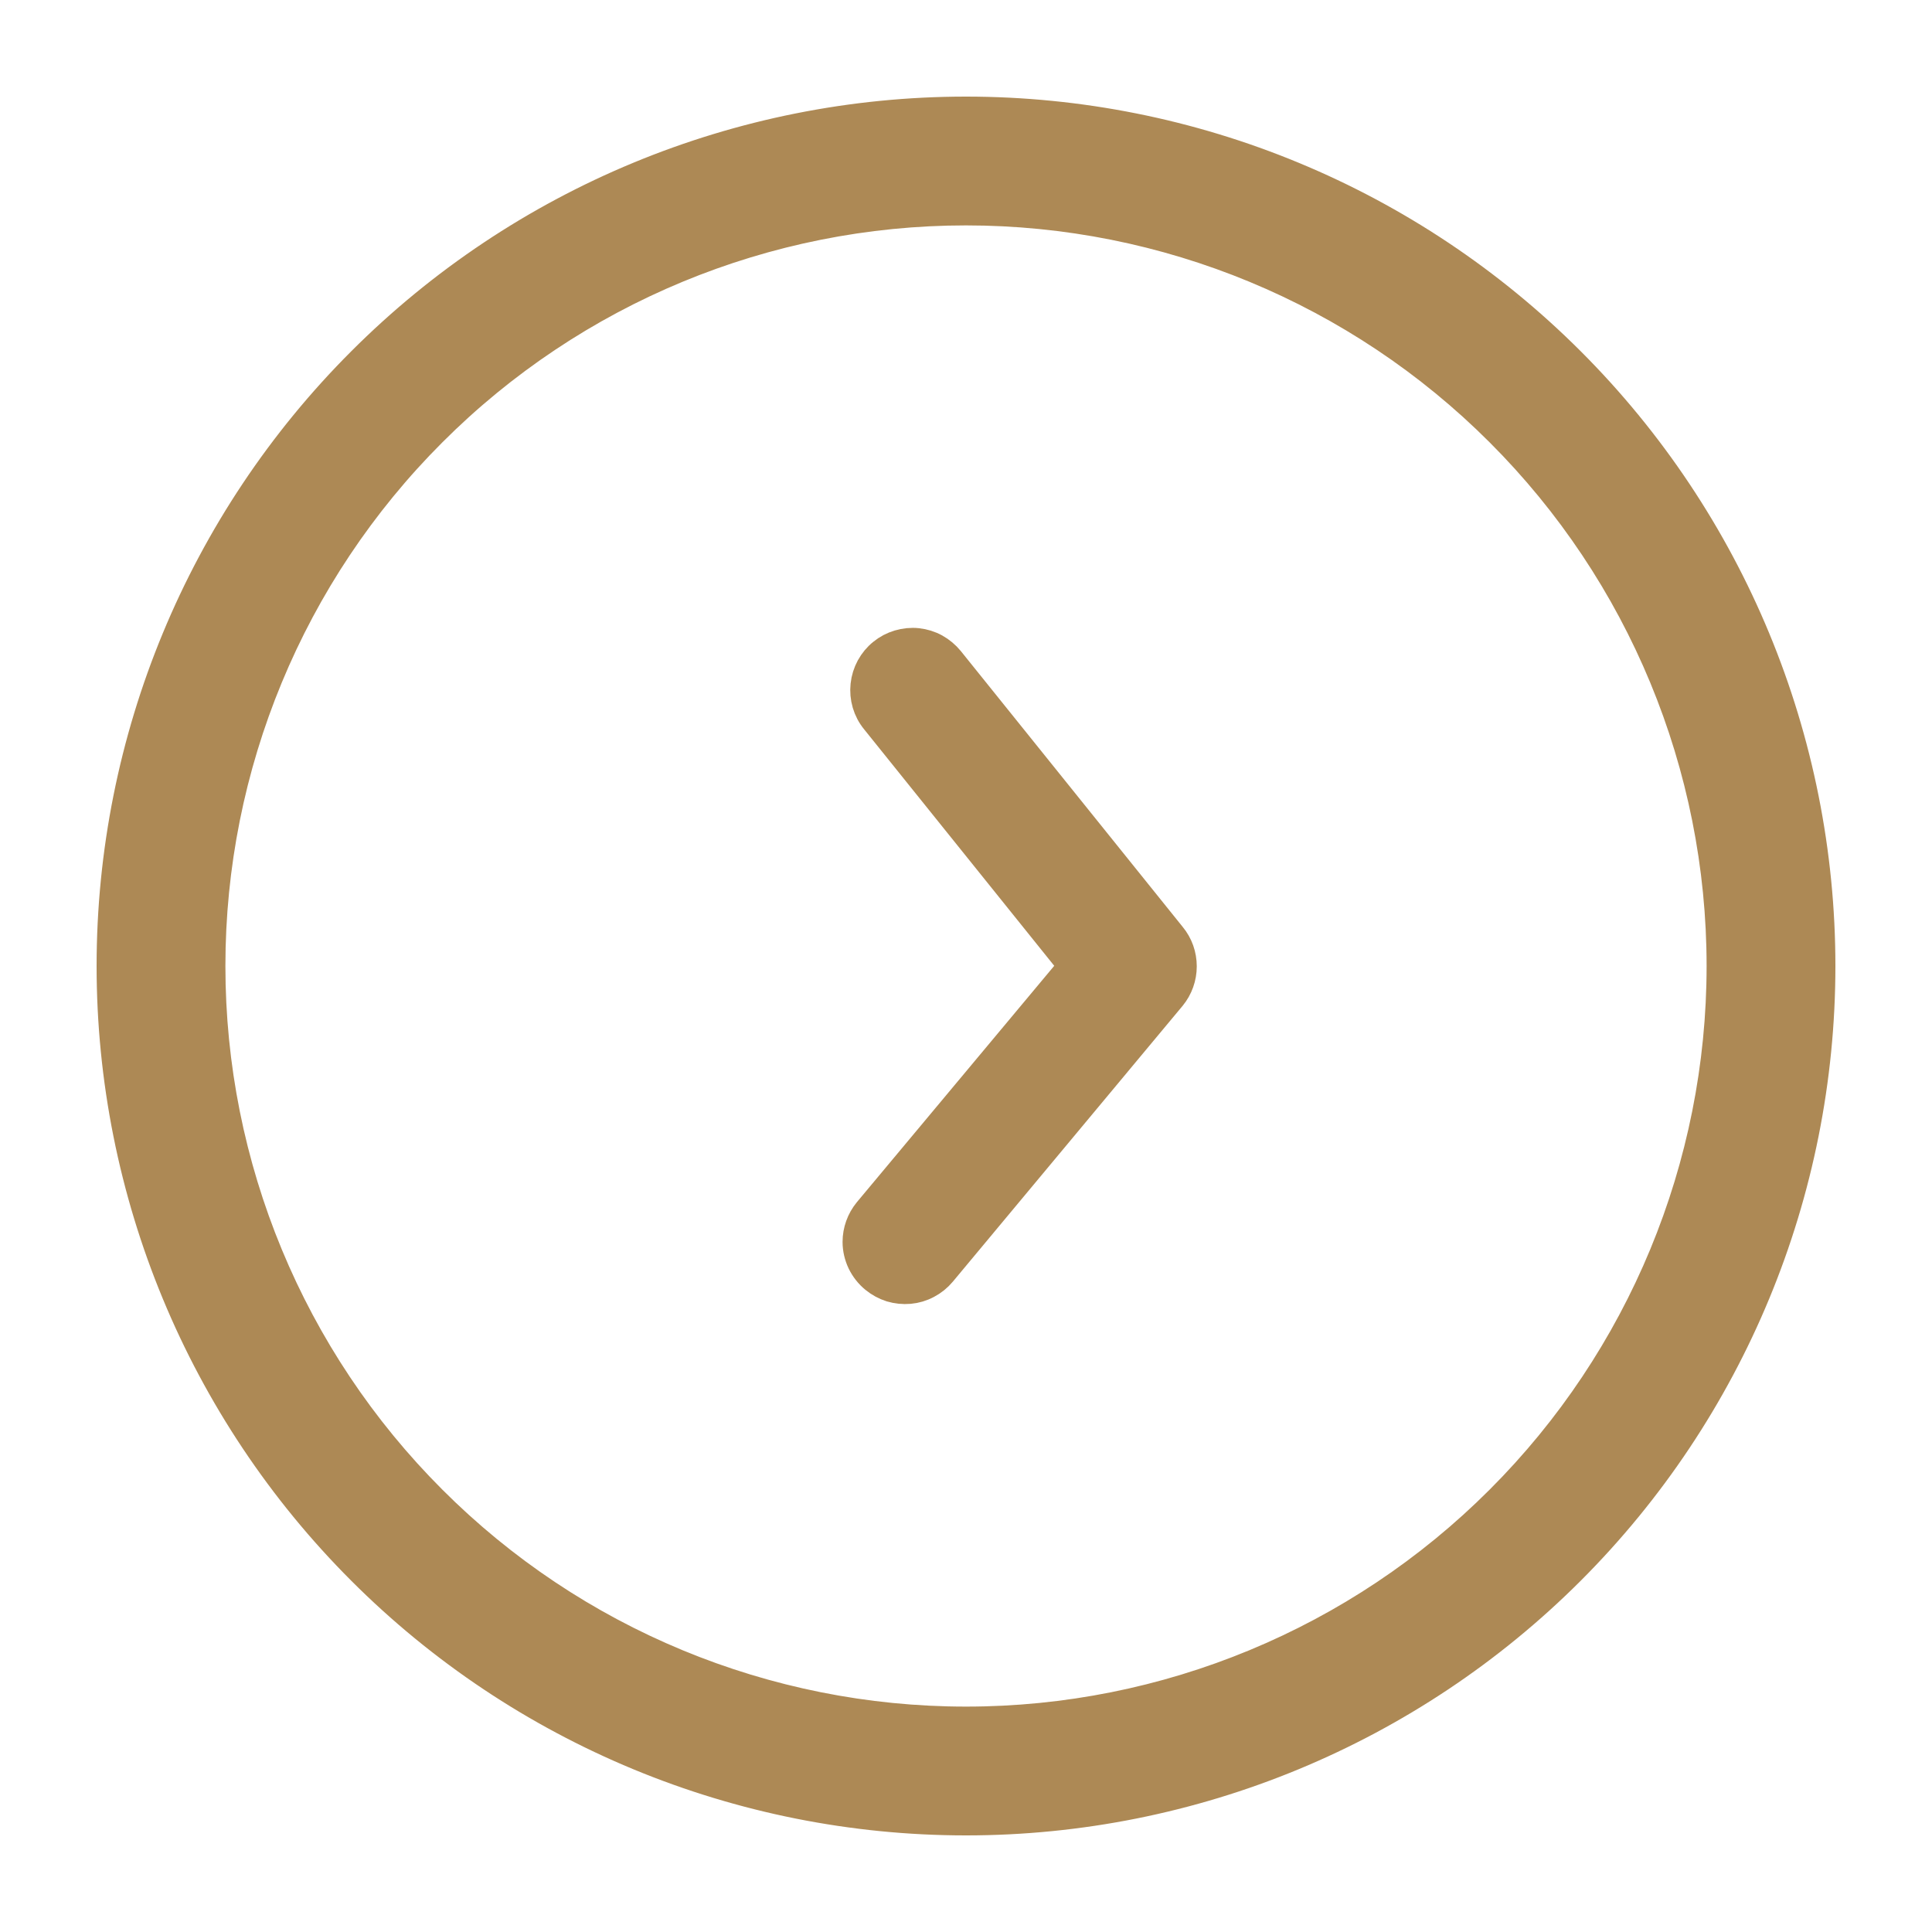
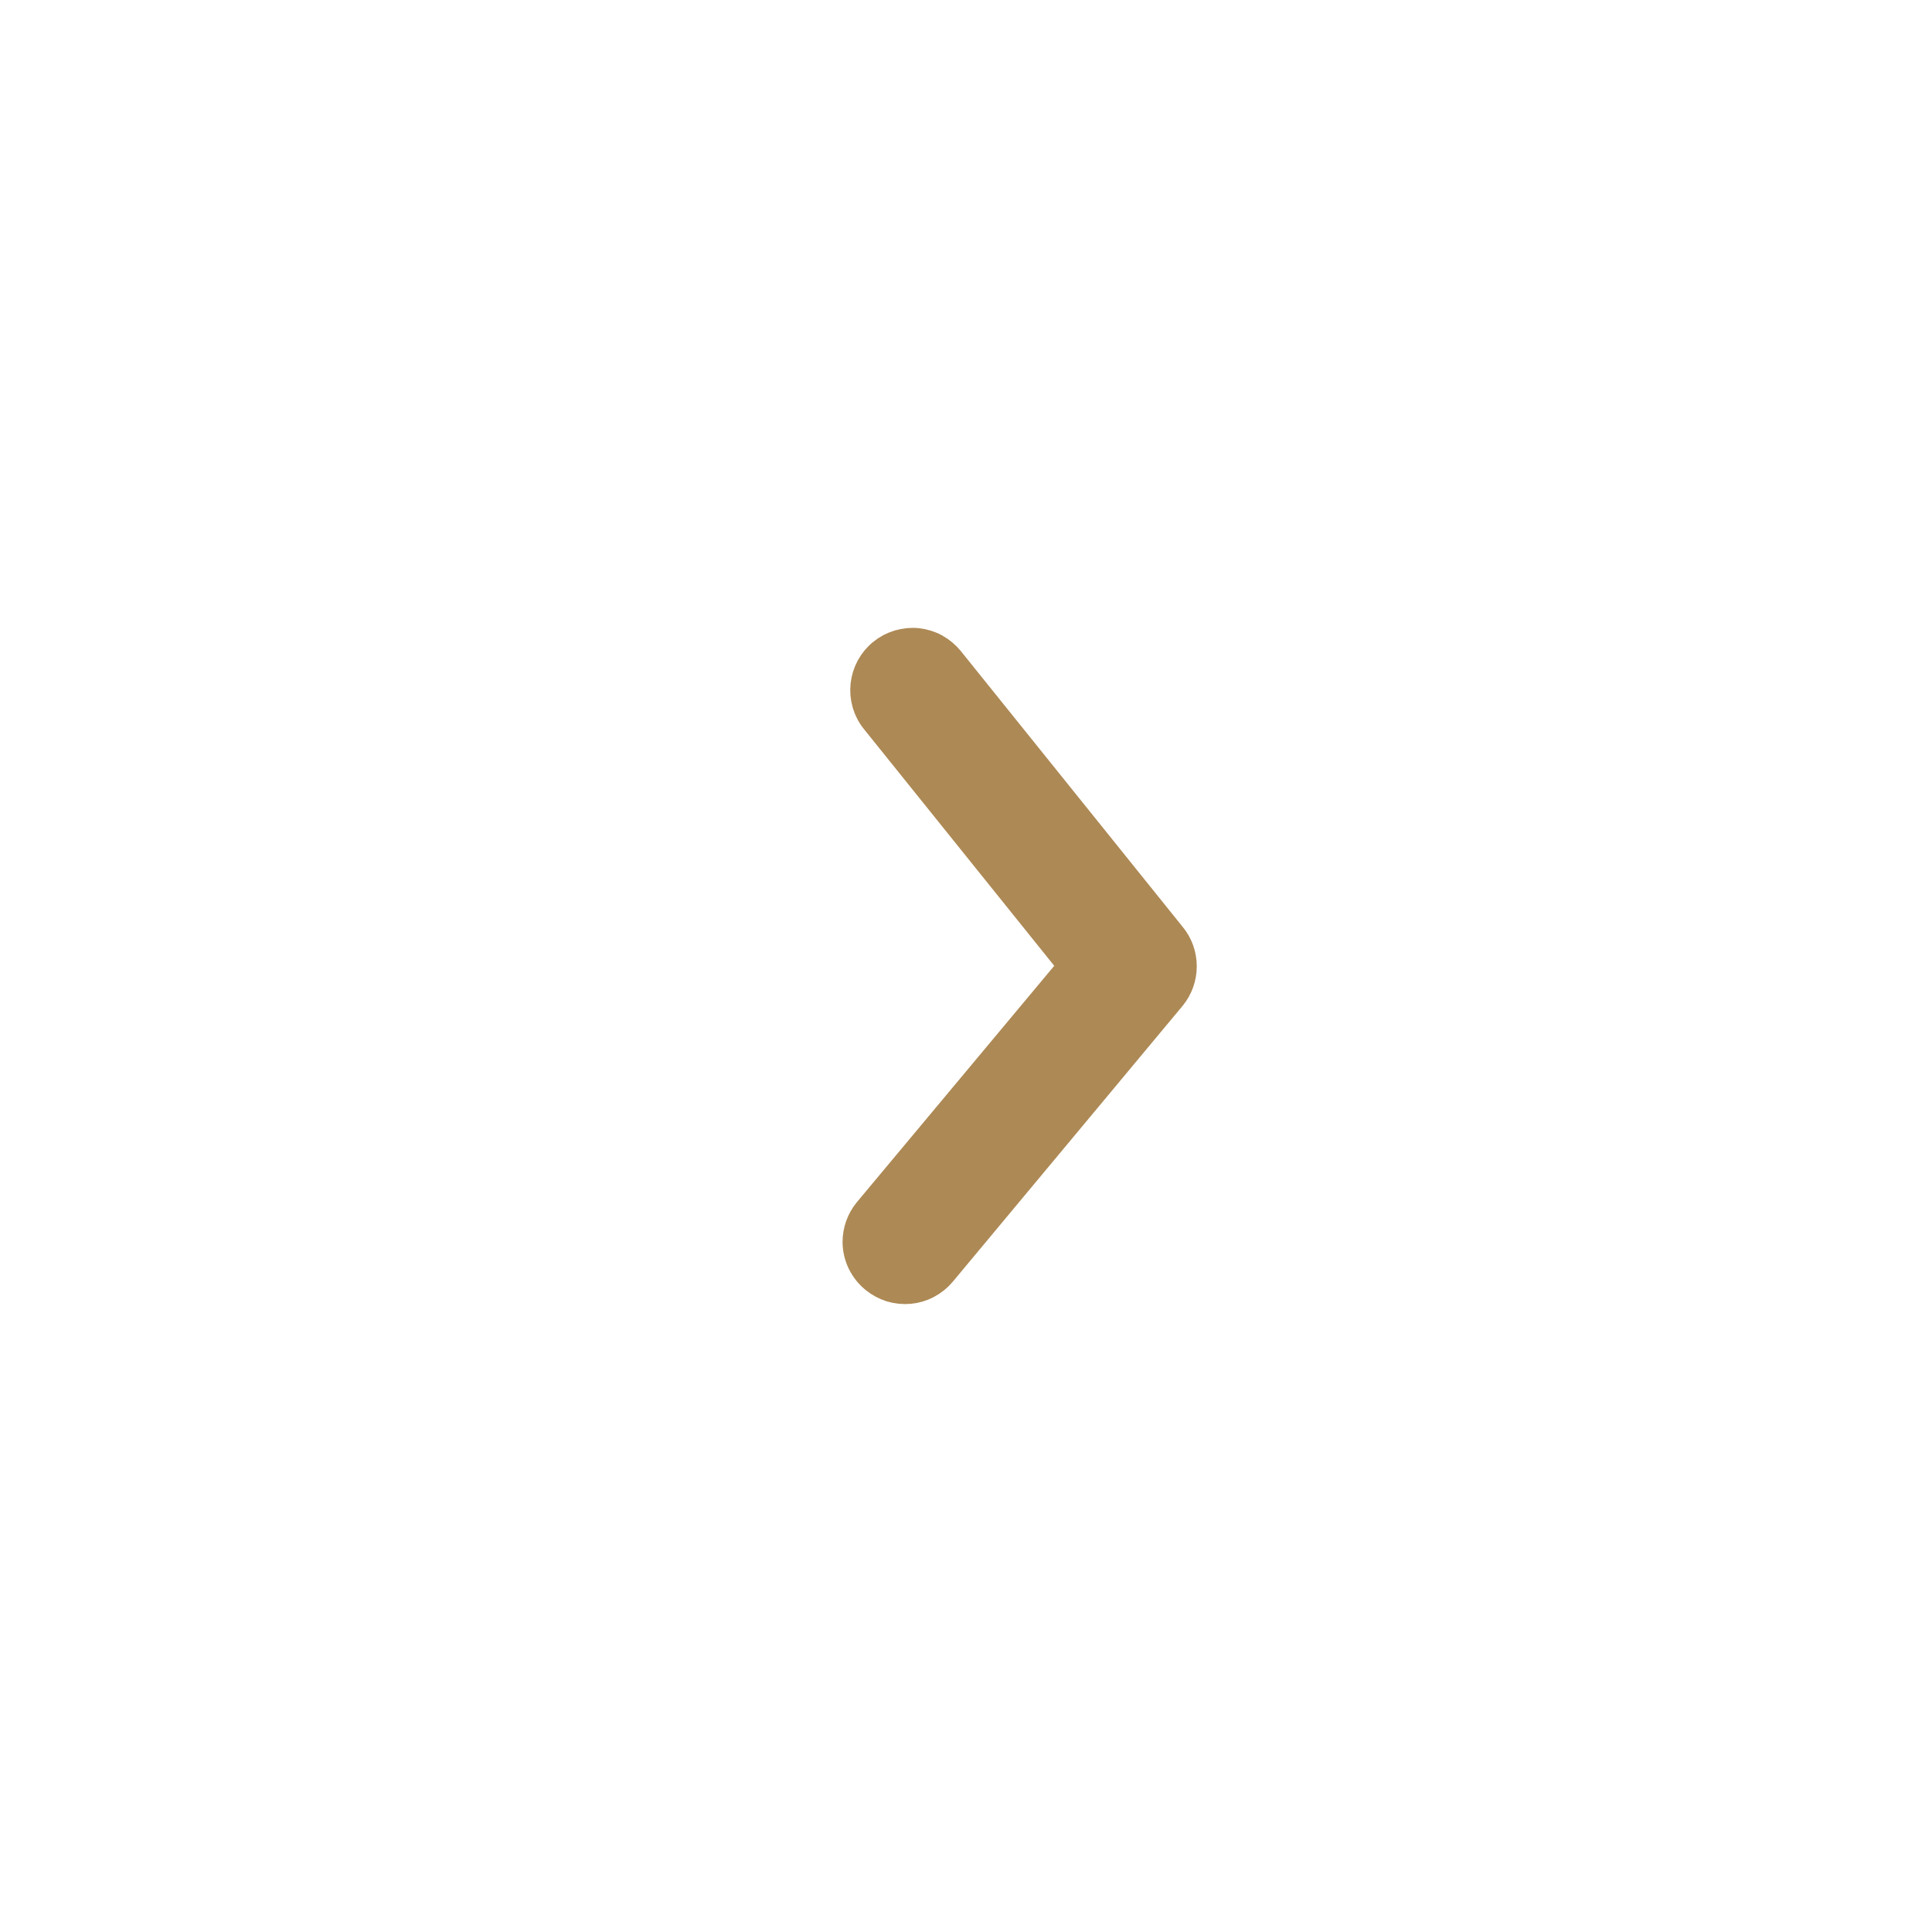
<svg xmlns="http://www.w3.org/2000/svg" width="18" height="18" viewBox="0 0 18 18" fill="none">
-   <path d="M4.086 13.914C2.782 12.611 2.05 10.843 2.05 9C2.05 7.157 2.782 5.389 4.086 4.086C5.389 2.782 7.157 2.05 9 2.05C10.843 2.05 12.611 2.782 13.914 4.086C15.218 5.389 15.95 7.157 15.95 9C15.95 10.843 15.218 12.611 13.914 13.914C12.611 15.218 10.843 15.95 9 15.95C7.157 15.95 5.389 15.218 4.086 13.914ZM14.692 14.692C16.202 13.182 17.05 11.135 17.05 9C17.05 6.865 16.202 4.817 14.692 3.308C13.182 1.798 11.135 0.95 9 0.95C6.865 0.95 4.817 1.798 3.308 3.308C1.798 4.817 0.95 6.865 0.95 9C0.95 11.135 1.798 13.182 3.308 14.692C4.817 16.202 6.865 17.05 9 17.05C11.135 17.05 13.182 16.202 14.692 14.692Z" fill="#AD8955" stroke="#AD8955" stroke-width="0.1" />
  <path d="M8 11.571C8 11.471 8.035 11.374 8.098 11.297L10.016 9L8.167 6.7C8.131 6.656 8.105 6.606 8.089 6.552C8.073 6.497 8.068 6.441 8.074 6.385C8.08 6.328 8.097 6.274 8.124 6.224C8.151 6.175 8.187 6.131 8.231 6.096C8.275 6.06 8.325 6.034 8.379 6.018C8.434 6.002 8.49 5.996 8.546 6.002C8.602 6.008 8.657 6.025 8.706 6.052C8.756 6.08 8.799 6.116 8.835 6.16L10.903 8.731C10.966 8.807 11 8.903 11 9.003C11 9.102 10.966 9.198 10.903 9.275L8.762 11.845C8.726 11.888 8.682 11.924 8.632 11.95C8.582 11.977 8.528 11.993 8.472 11.998C8.416 12.003 8.359 11.997 8.305 11.981C8.252 11.964 8.202 11.937 8.158 11.901C8.109 11.861 8.07 11.811 8.042 11.754C8.015 11.697 8 11.634 8 11.571Z" fill="#AD8955" stroke="#AD8955" stroke-width="0.3" />
</svg>